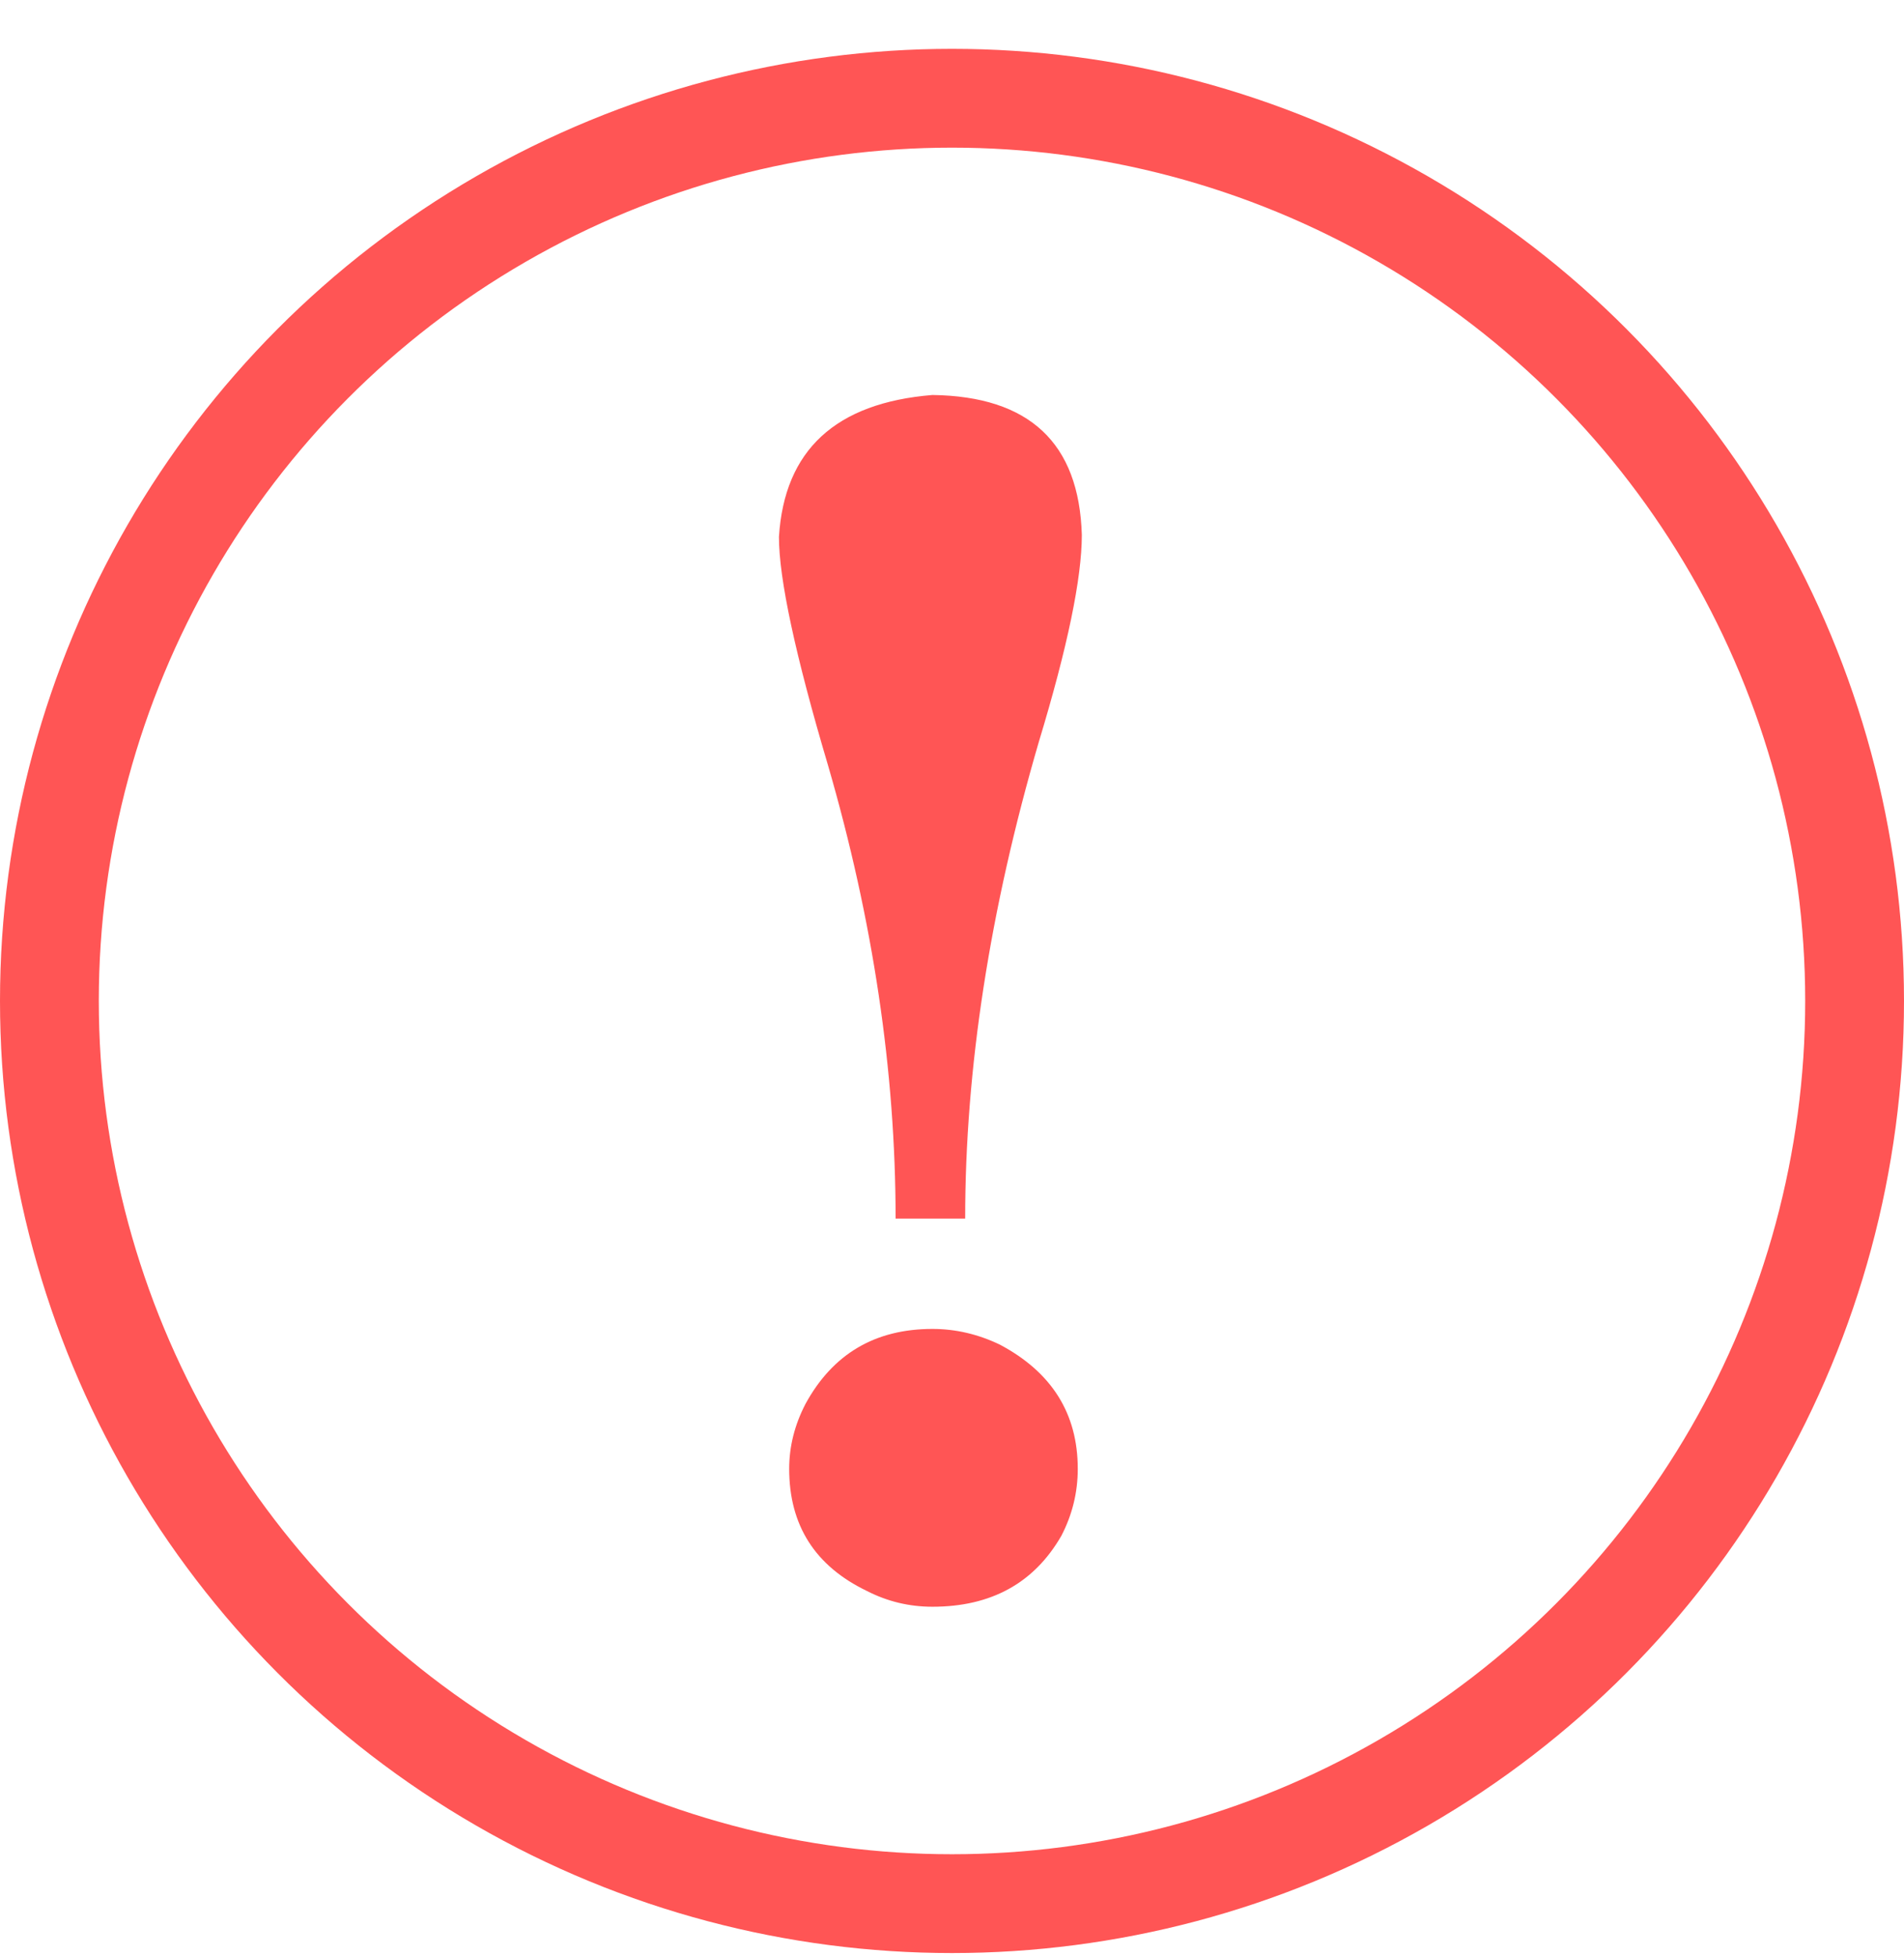
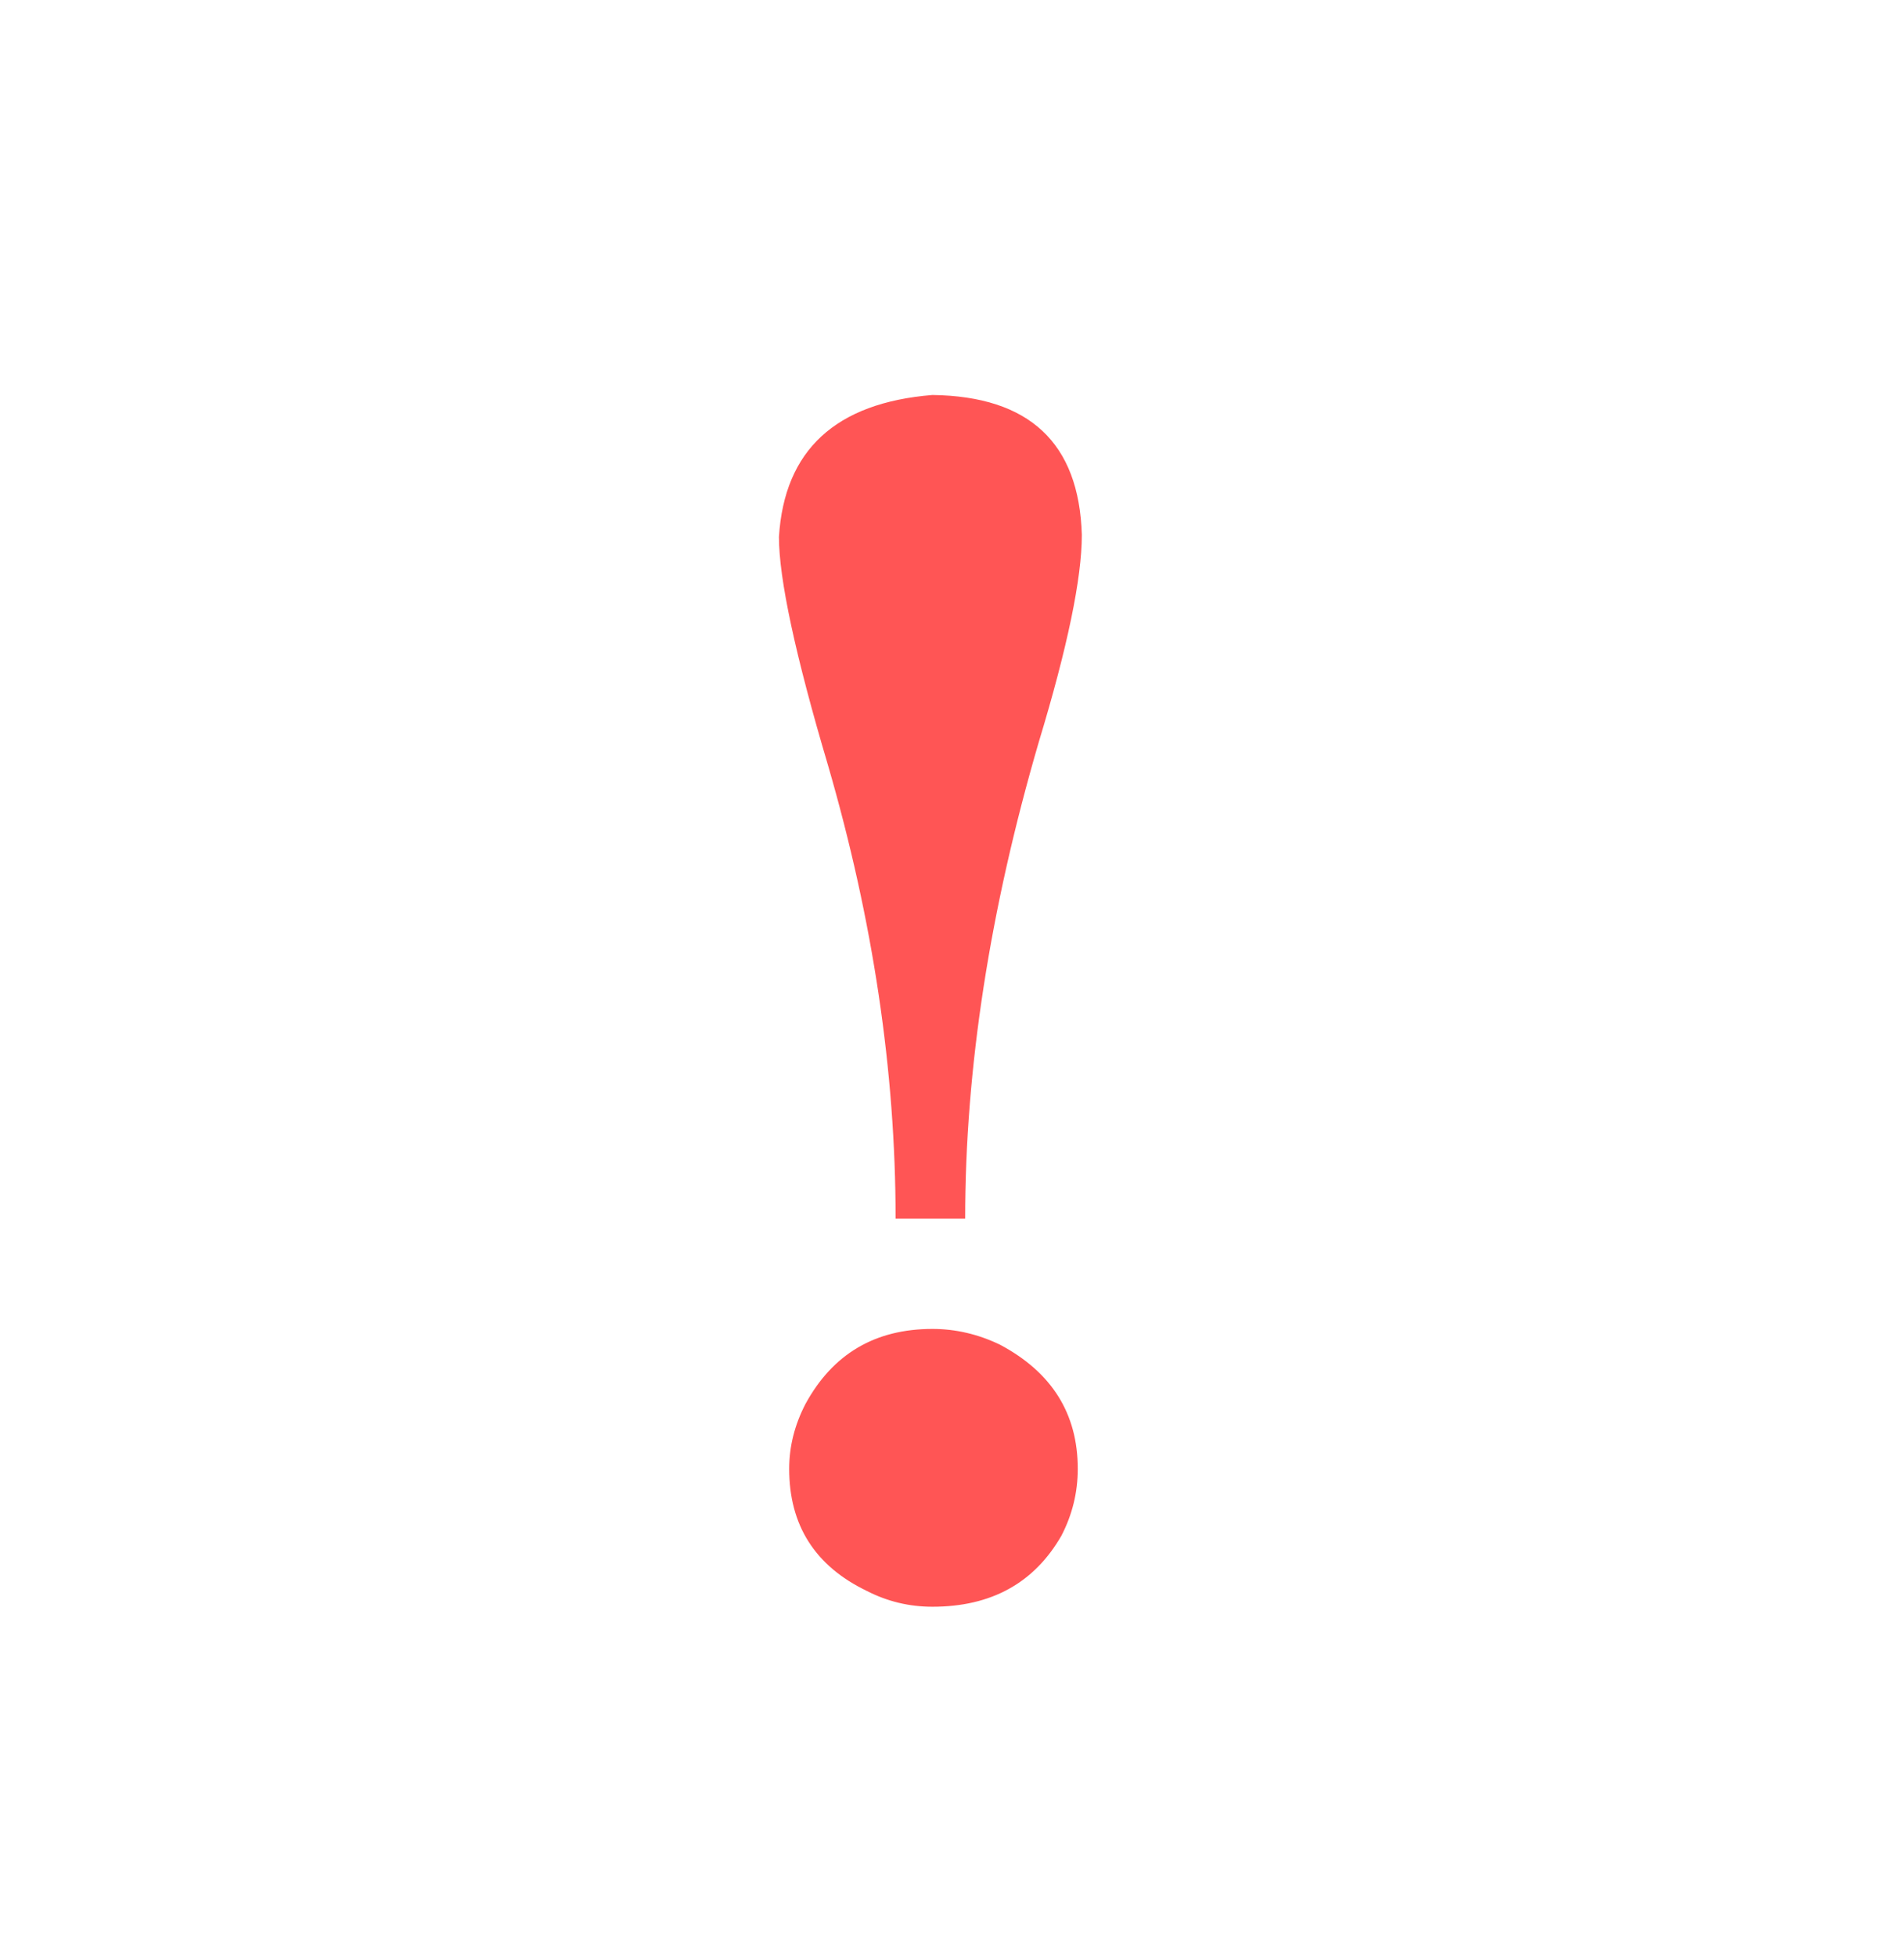
<svg xmlns="http://www.w3.org/2000/svg" width="37" height="38" viewBox="0 0 37 38" fill="none">
  <path d="M18.756 23.678H17.404C17.404 20.819 16.966 17.884 16.091 14.872C15.455 12.729 15.137 11.248 15.137 10.431C15.243 8.747 16.237 7.828 18.12 7.675C20.002 7.7 20.97 8.606 21.023 10.393C21.023 11.235 20.745 12.575 20.188 14.413C19.233 17.68 18.756 20.768 18.756 23.678ZM20.944 28.54C20.944 29 20.837 29.434 20.625 29.842C20.095 30.761 19.26 31.22 18.12 31.22C17.669 31.22 17.245 31.118 16.847 30.914C15.839 30.429 15.336 29.638 15.336 28.54C15.336 28.106 15.442 27.685 15.654 27.277C16.184 26.307 17.006 25.822 18.12 25.822C18.57 25.822 19.008 25.924 19.432 26.128C20.44 26.664 20.944 27.468 20.944 28.54Z" fill="#FF5555" />
-   <circle cx="18.5" cy="19.449" r="17.54" stroke="#FF5555" stroke-width="1.92" />
</svg>